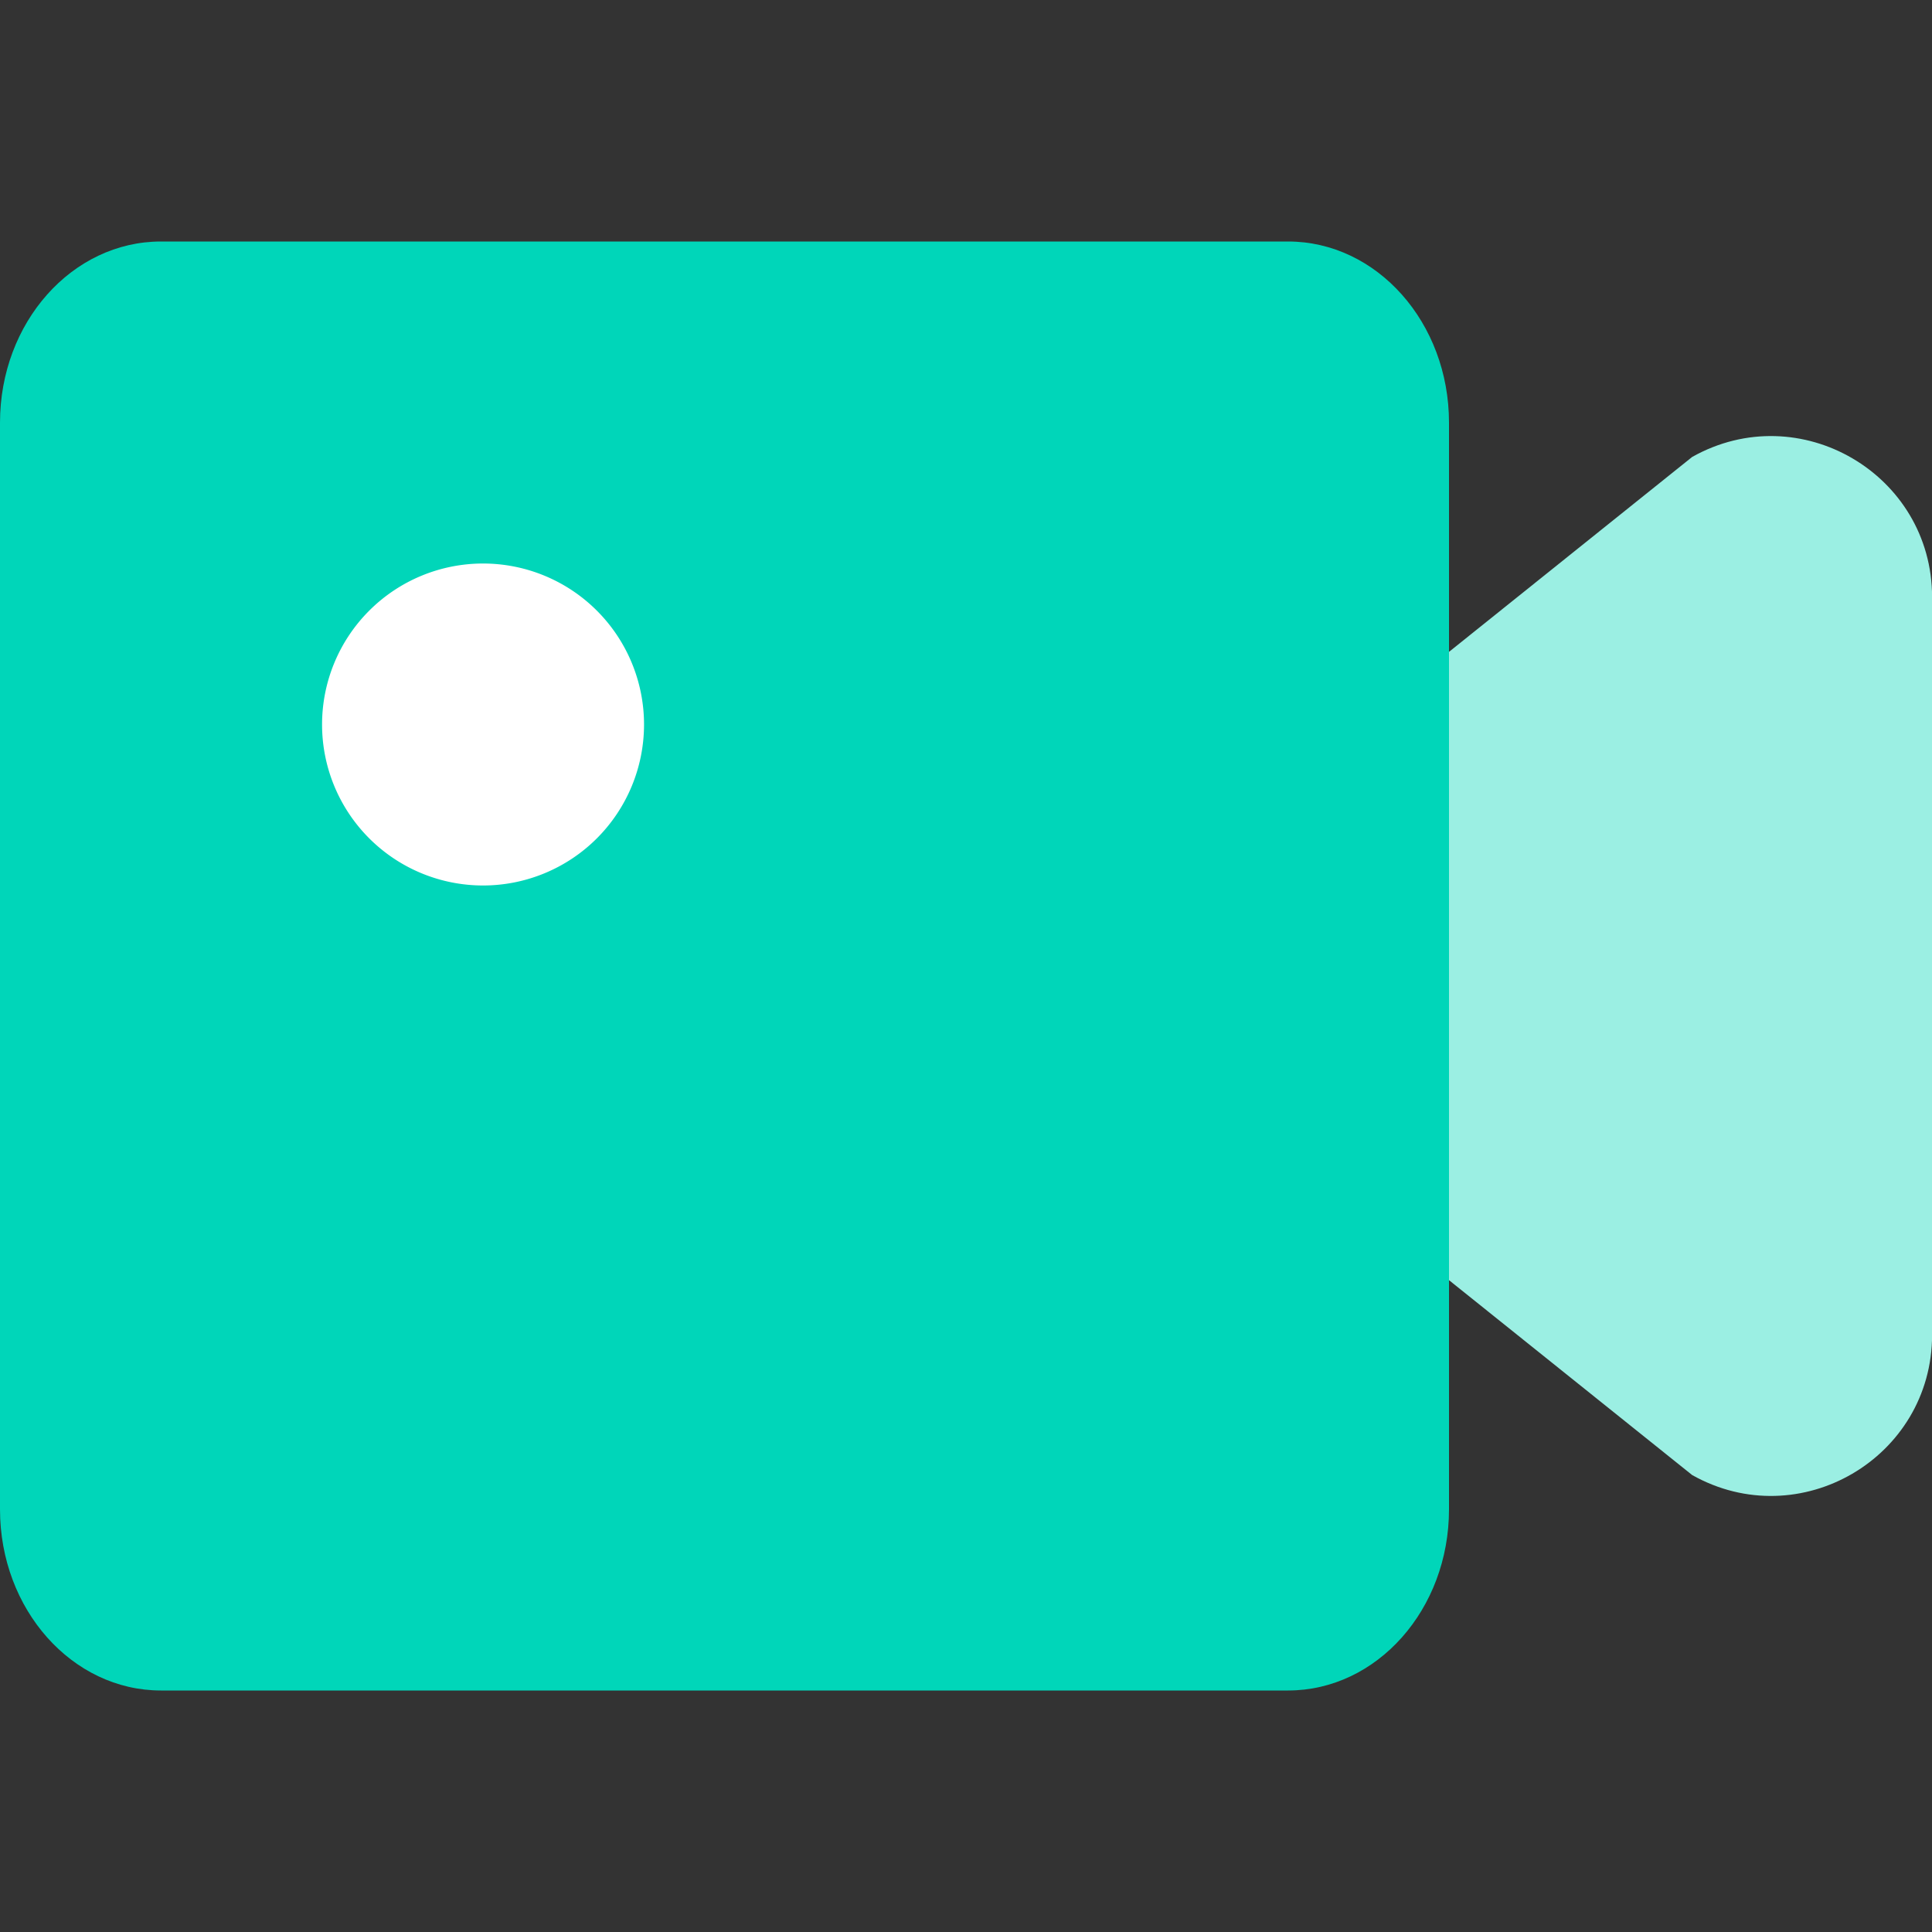
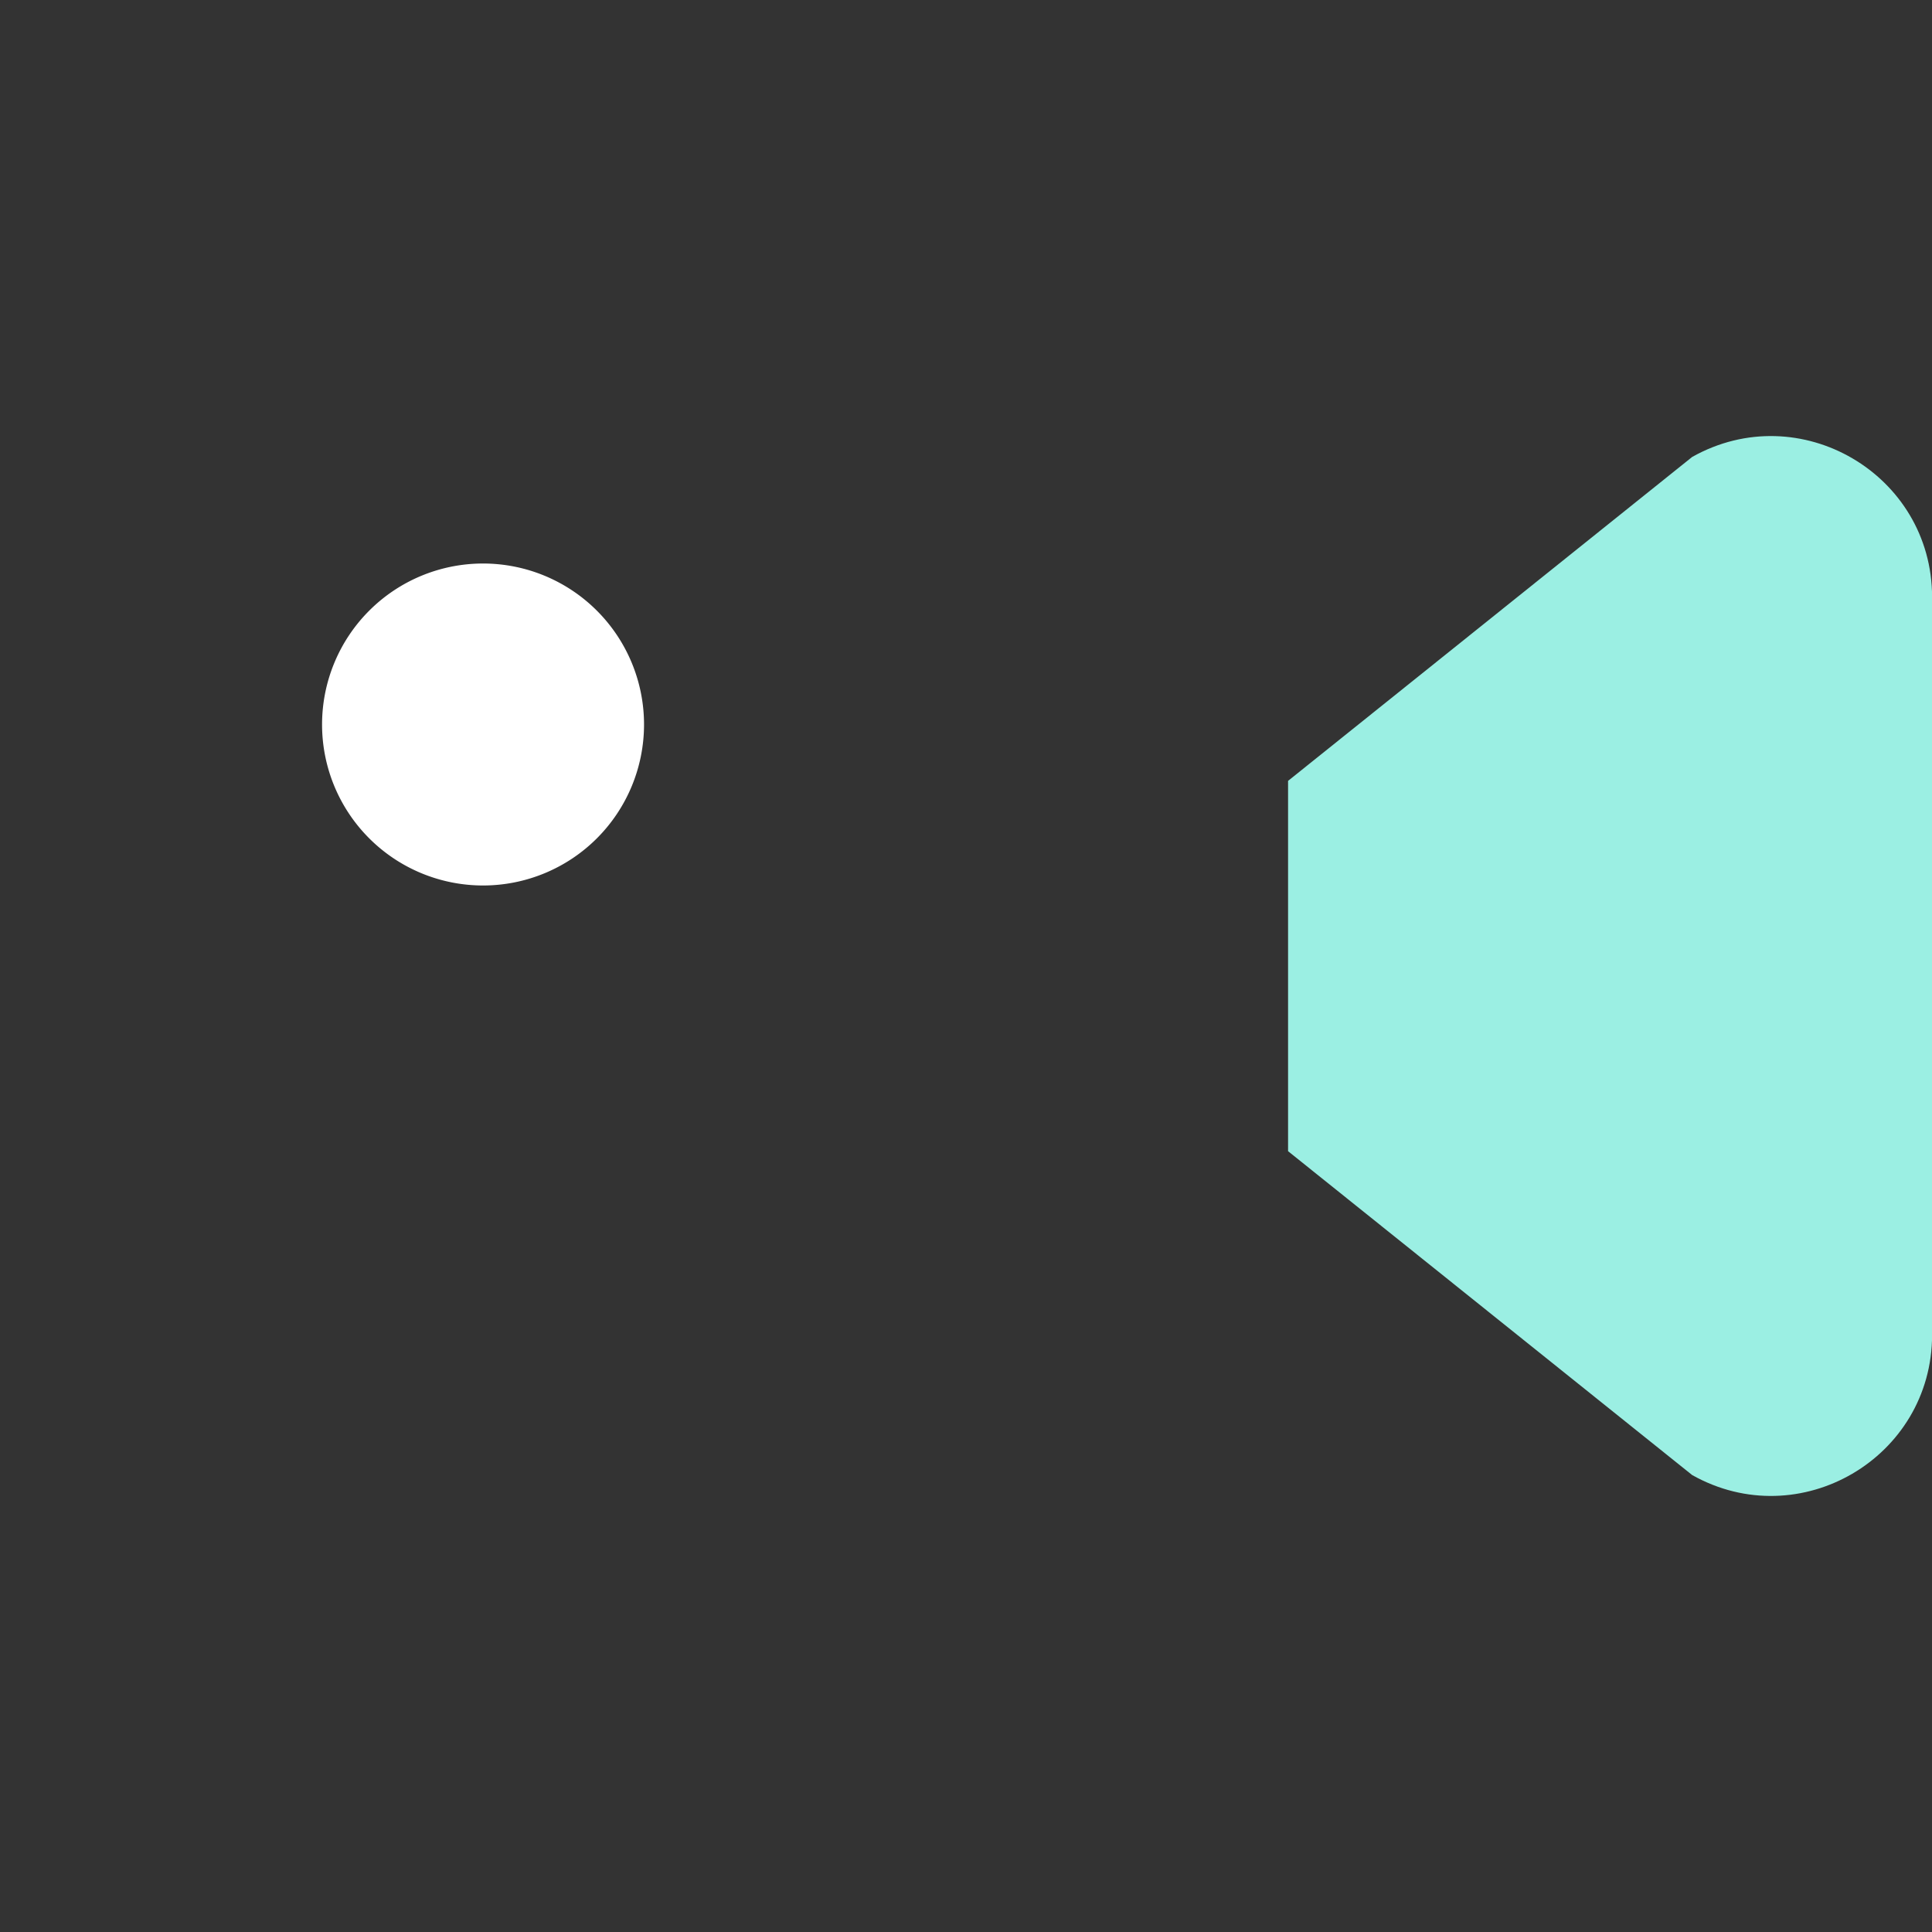
<svg xmlns="http://www.w3.org/2000/svg" width="40" height="40" fill="none">
  <rect width="100%" height="100%" fill="#333333" stroke="none" />
  <g clip-path="url(#a)">
    <path fill="#9BEFE3" d="m26.668 16.167 8.366-6.706c2.222-1.25 4.968.356 4.968 2.905v15.268c0 2.55-2.746 4.155-4.968 2.905l-8.366-6.705v-7.667z" />
-     <path fill="#00D6B9" d="M0 8.75C0 6.679 1.492 5 3.333 5h23.334C28.507 5 30 6.679 30 8.75v22.5c0 2.071-1.492 3.75-3.333 3.75H3.333C1.493 35 0 33.321 0 31.25V8.75z" />
    <path fill="#fff" d="M10.001 11.667a3.333 3.333 0 1 0 0 6.666 3.333 3.333 0 0 0 0-6.666z" />
  </g>
  <defs>
    <clipPath id="a">
      <path fill="#fff" d="M0 0h40v40H0z" />
    </clipPath>
  </defs>
</svg>